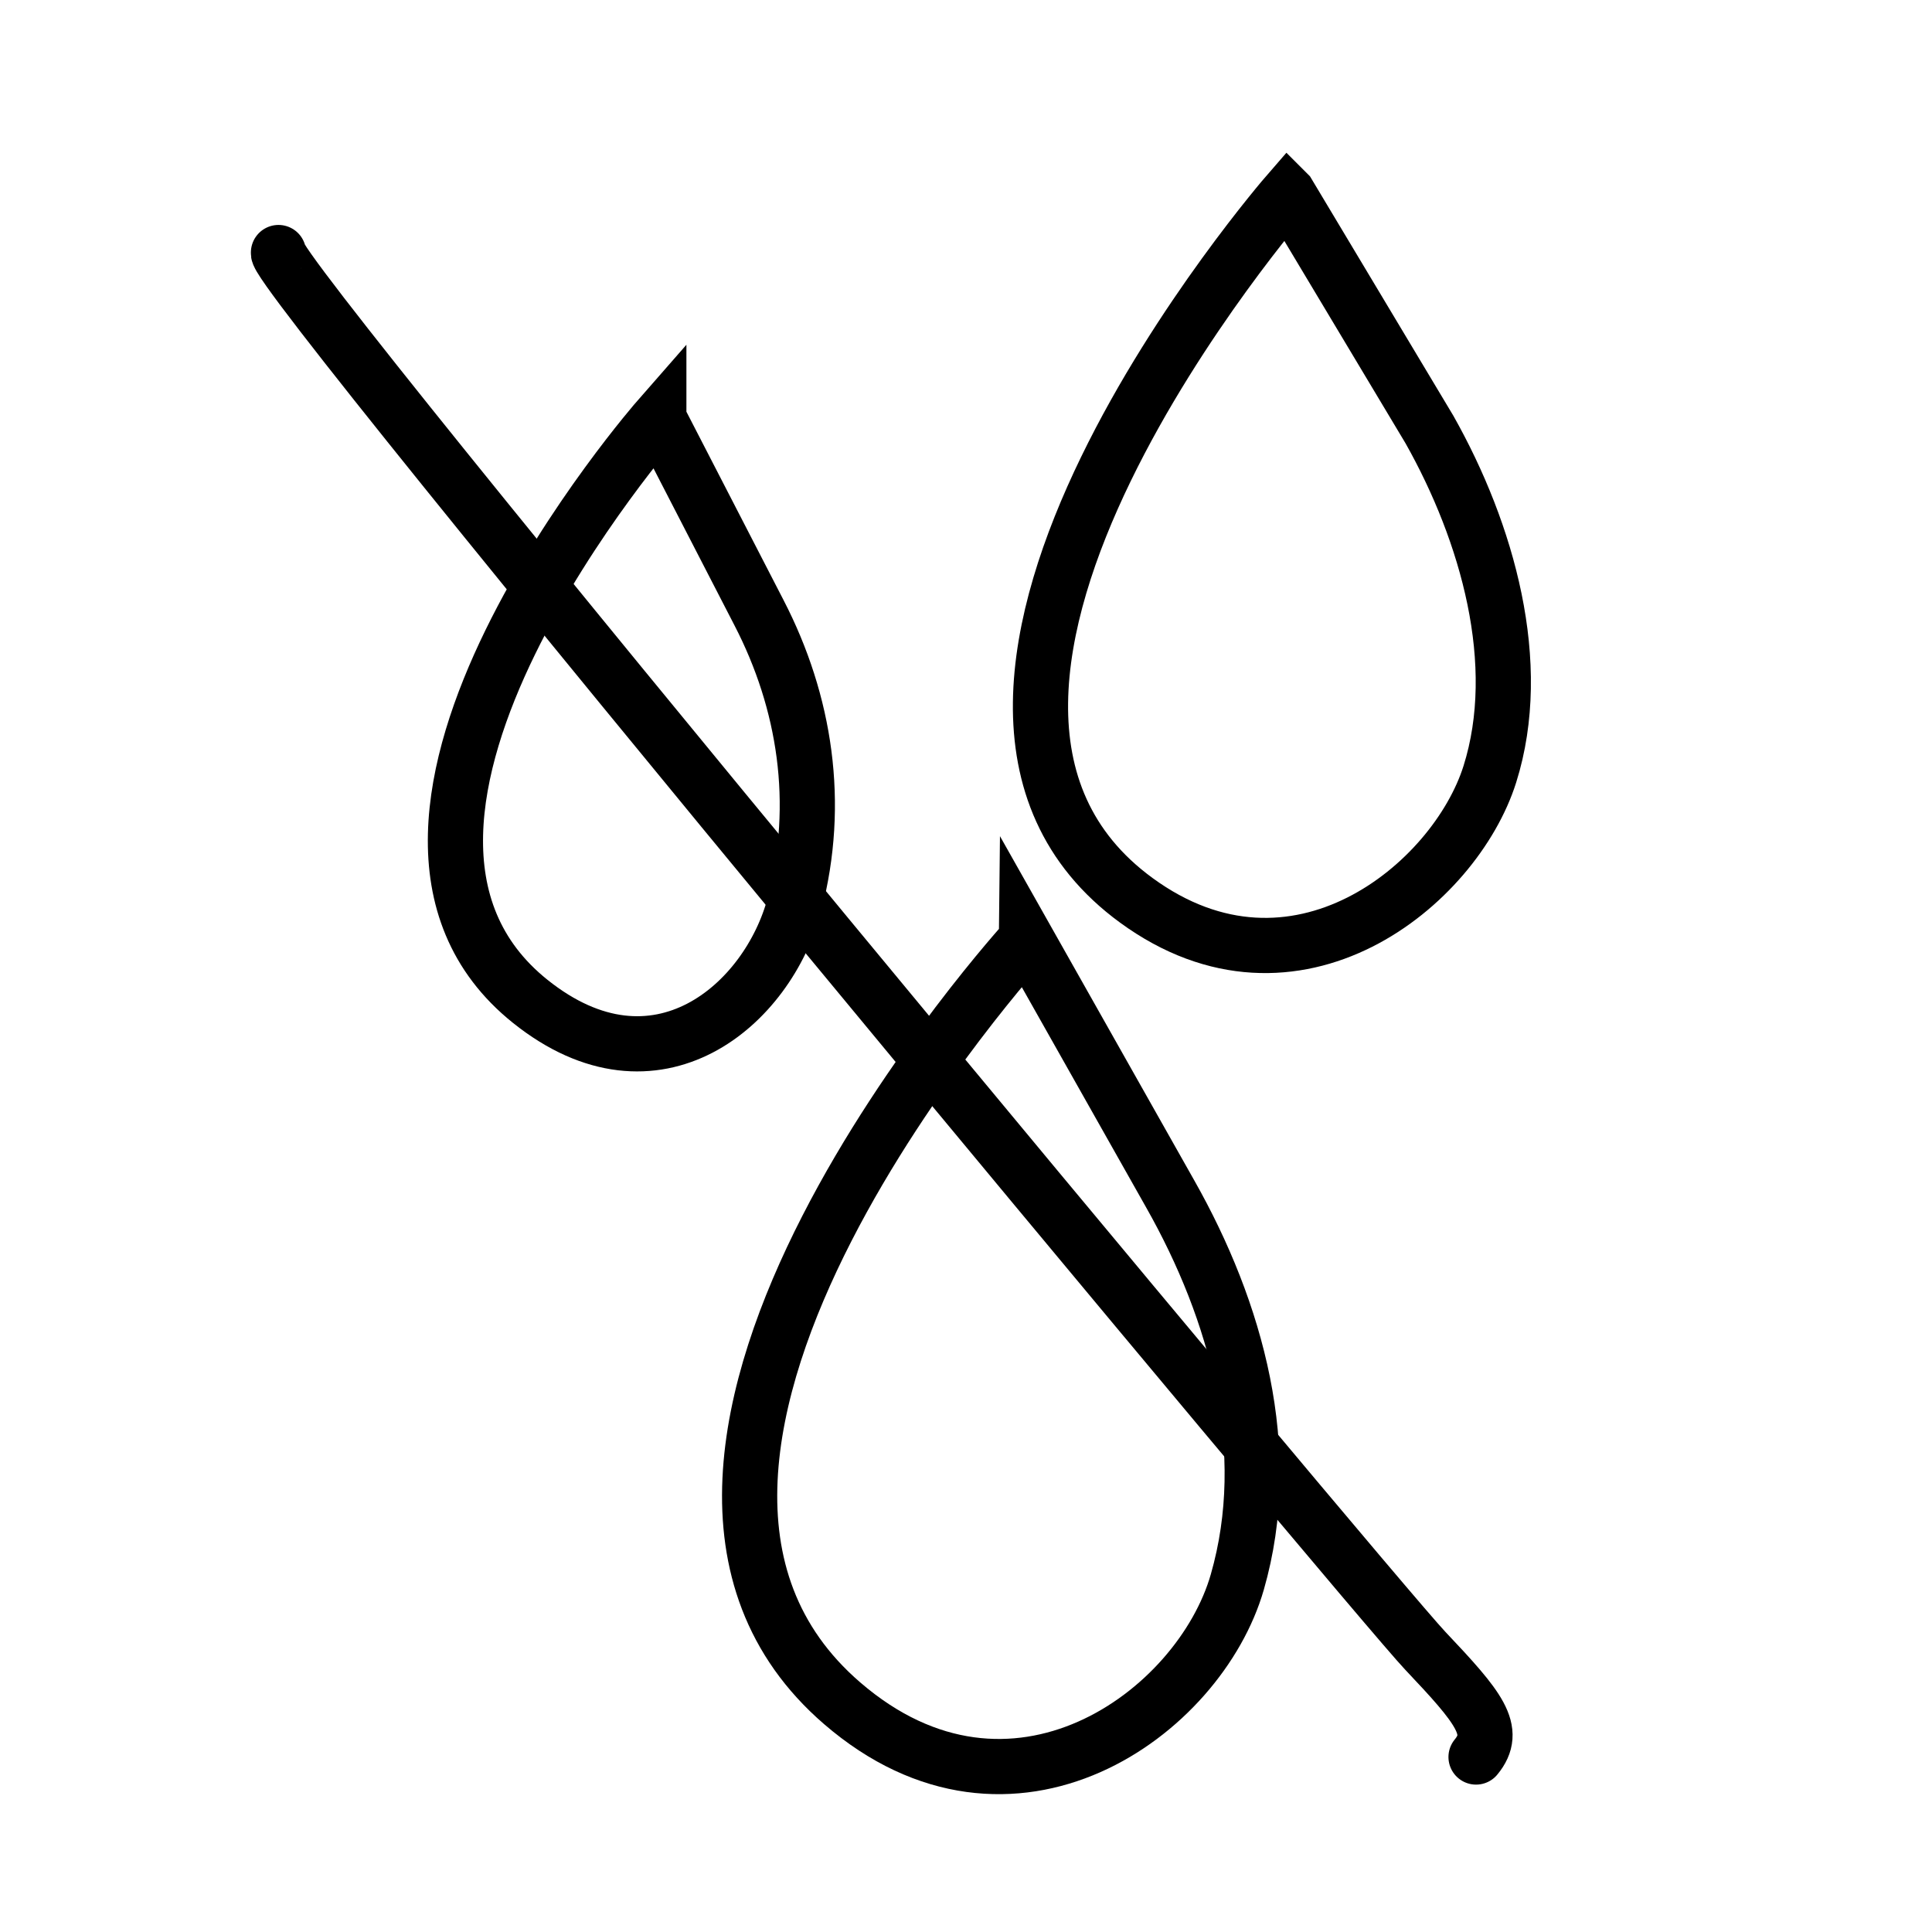
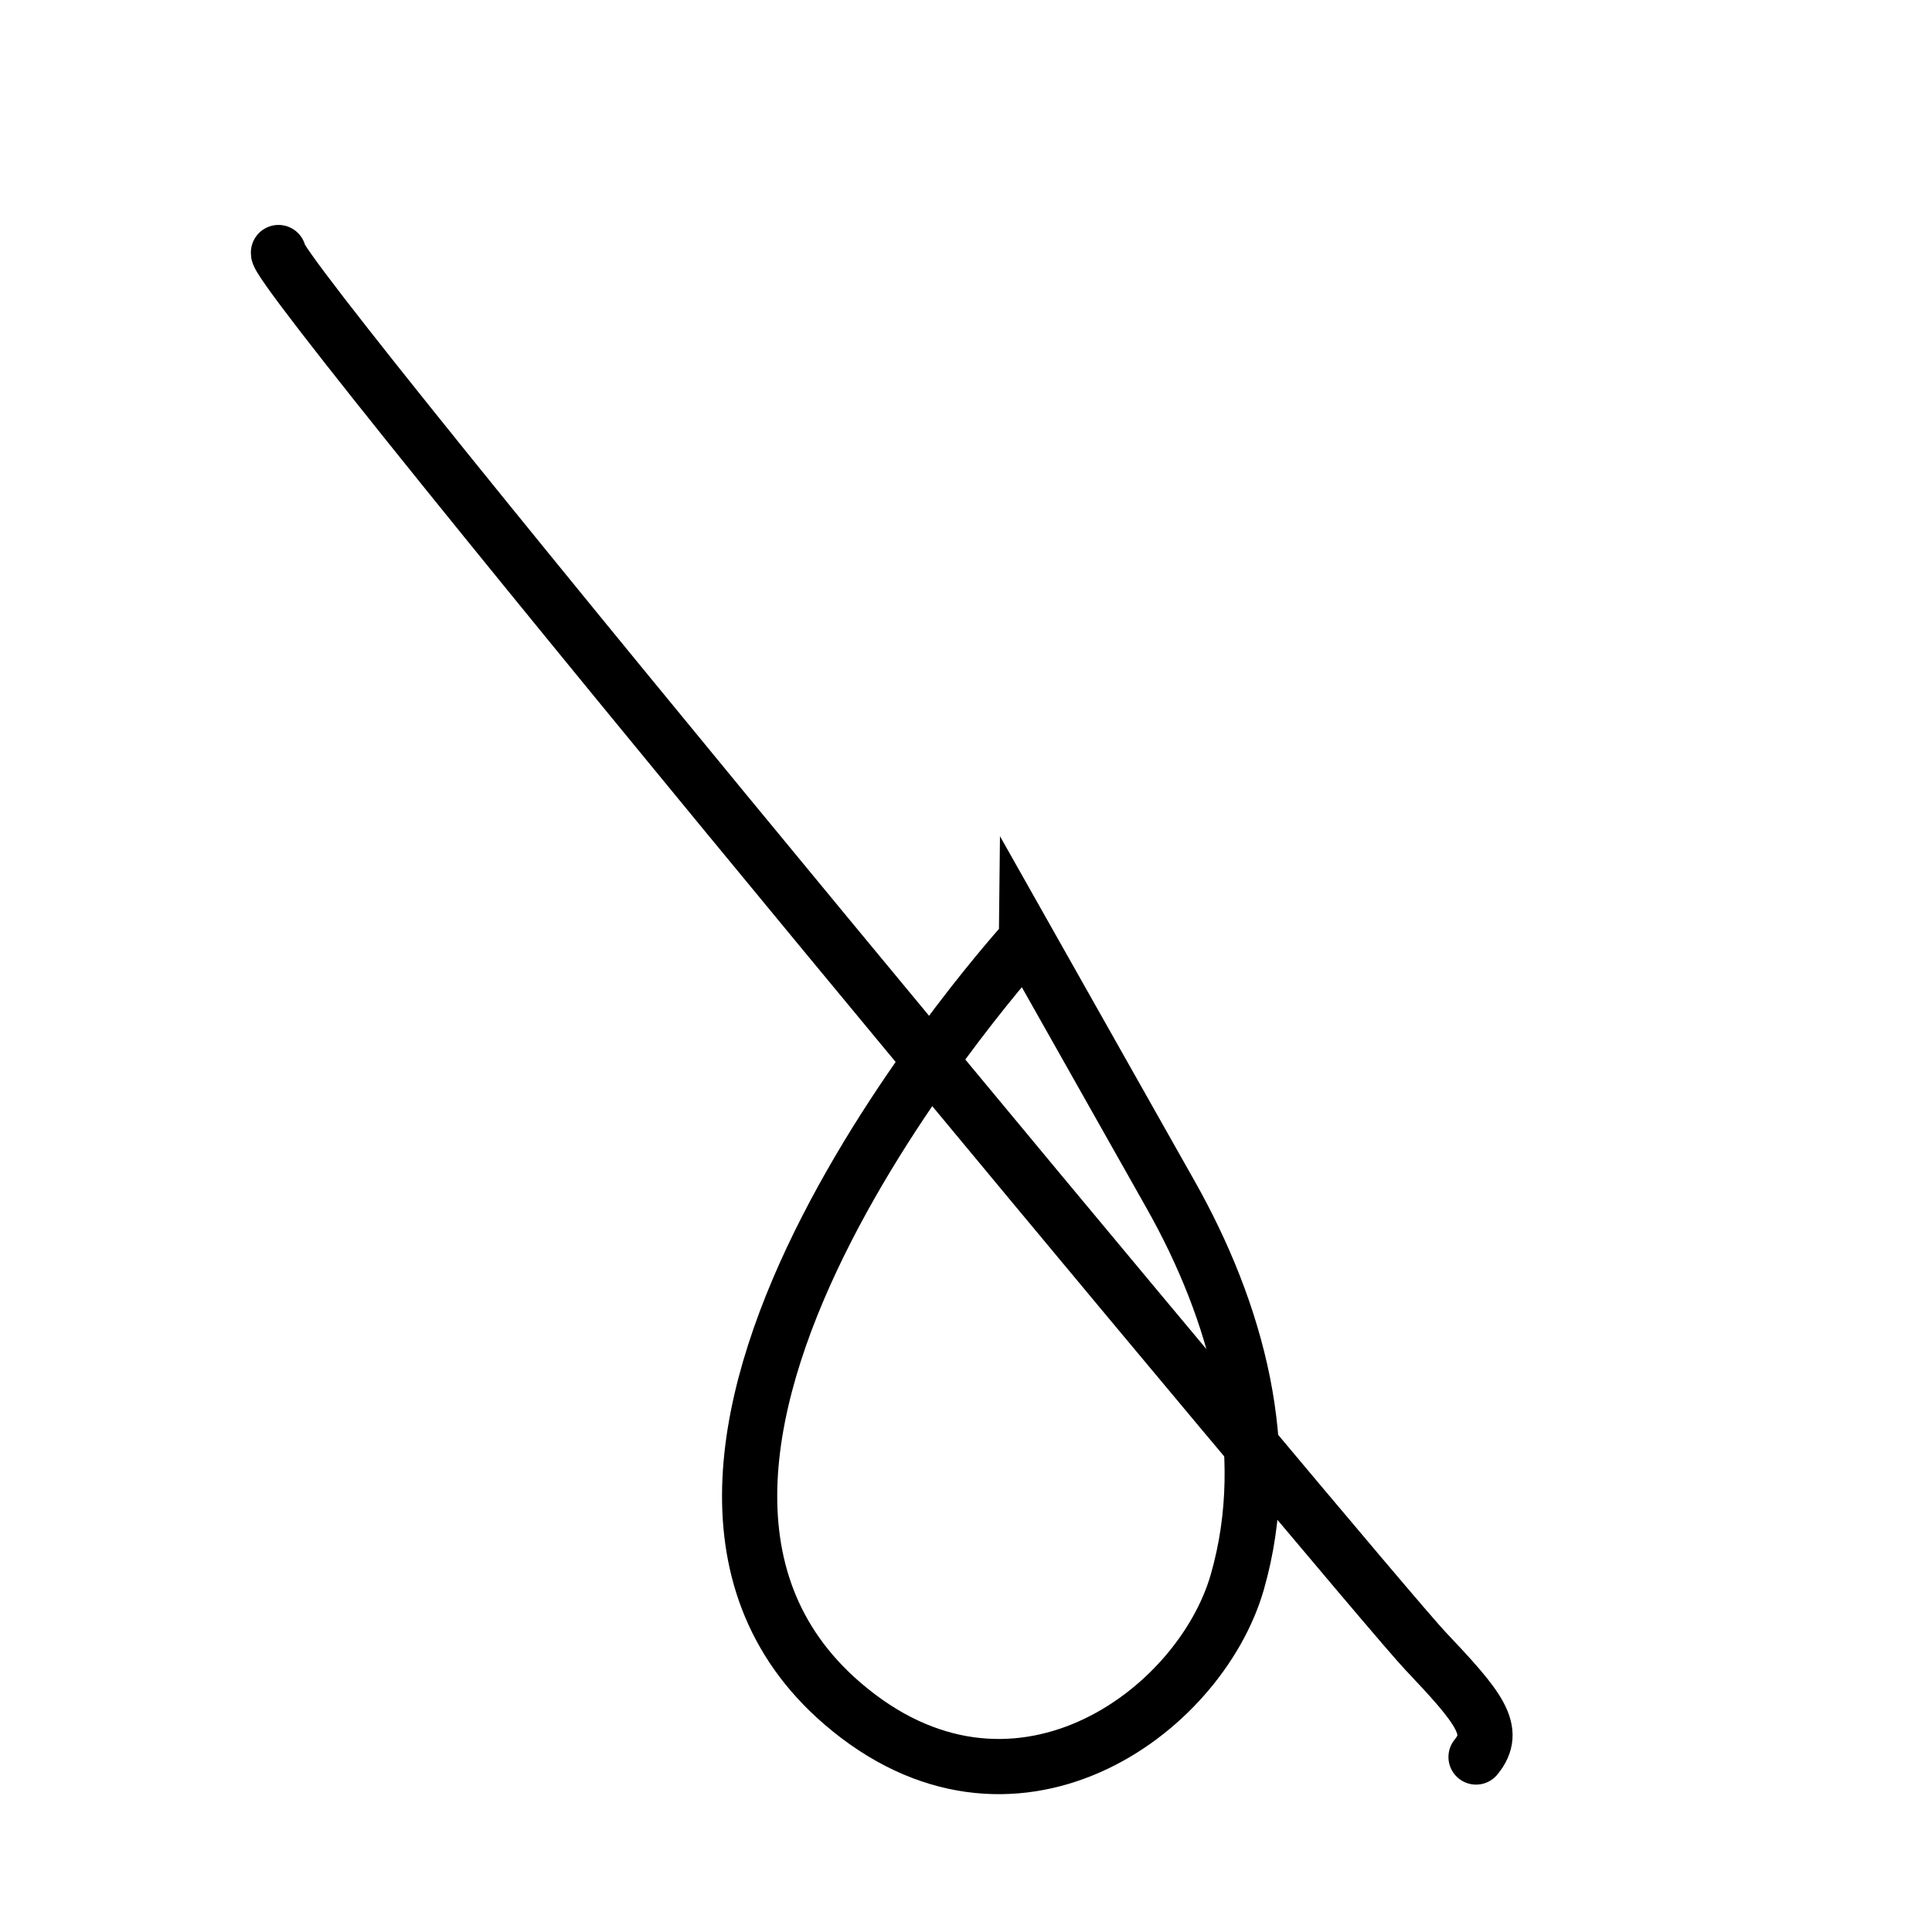
<svg xmlns="http://www.w3.org/2000/svg" viewBox="0 0 70 70" height="70" width="70" id="a">
  <defs>
    <style>.b{fill:none;stroke:#000;stroke-linecap:round;stroke-miterlimit:10;stroke-width:2px;}</style>
  </defs>
-   <path d="M23.87,15.15s-12.8,14.61-4.66,21.13c4.57,3.66,8.63.11,9.58-3.53s.39-7.3-1.29-10.55l-3.63-7.04Z" class="b" />
-   <path d="M46.66,7s-15.75,18.12-5.49,25.62c5.76,4.21,11.55-.57,12.81-4.57s-.08-8.75-2.19-12.49l-5.12-8.55Z" class="b" />
  <path d="M37.19,34.04s-17.06,18.71-6.68,27.67c6.15,5.31,12.95.38,14.32-4.39s-.02-9.8-2.43-14.06l-5.21-9.23Z" class="b" />
  <path d="M10.09,9.15c-.4.59,39.59,48.59,41.55,50.66s2.63,2.89,1.84,3.85" class="b" />
</svg>